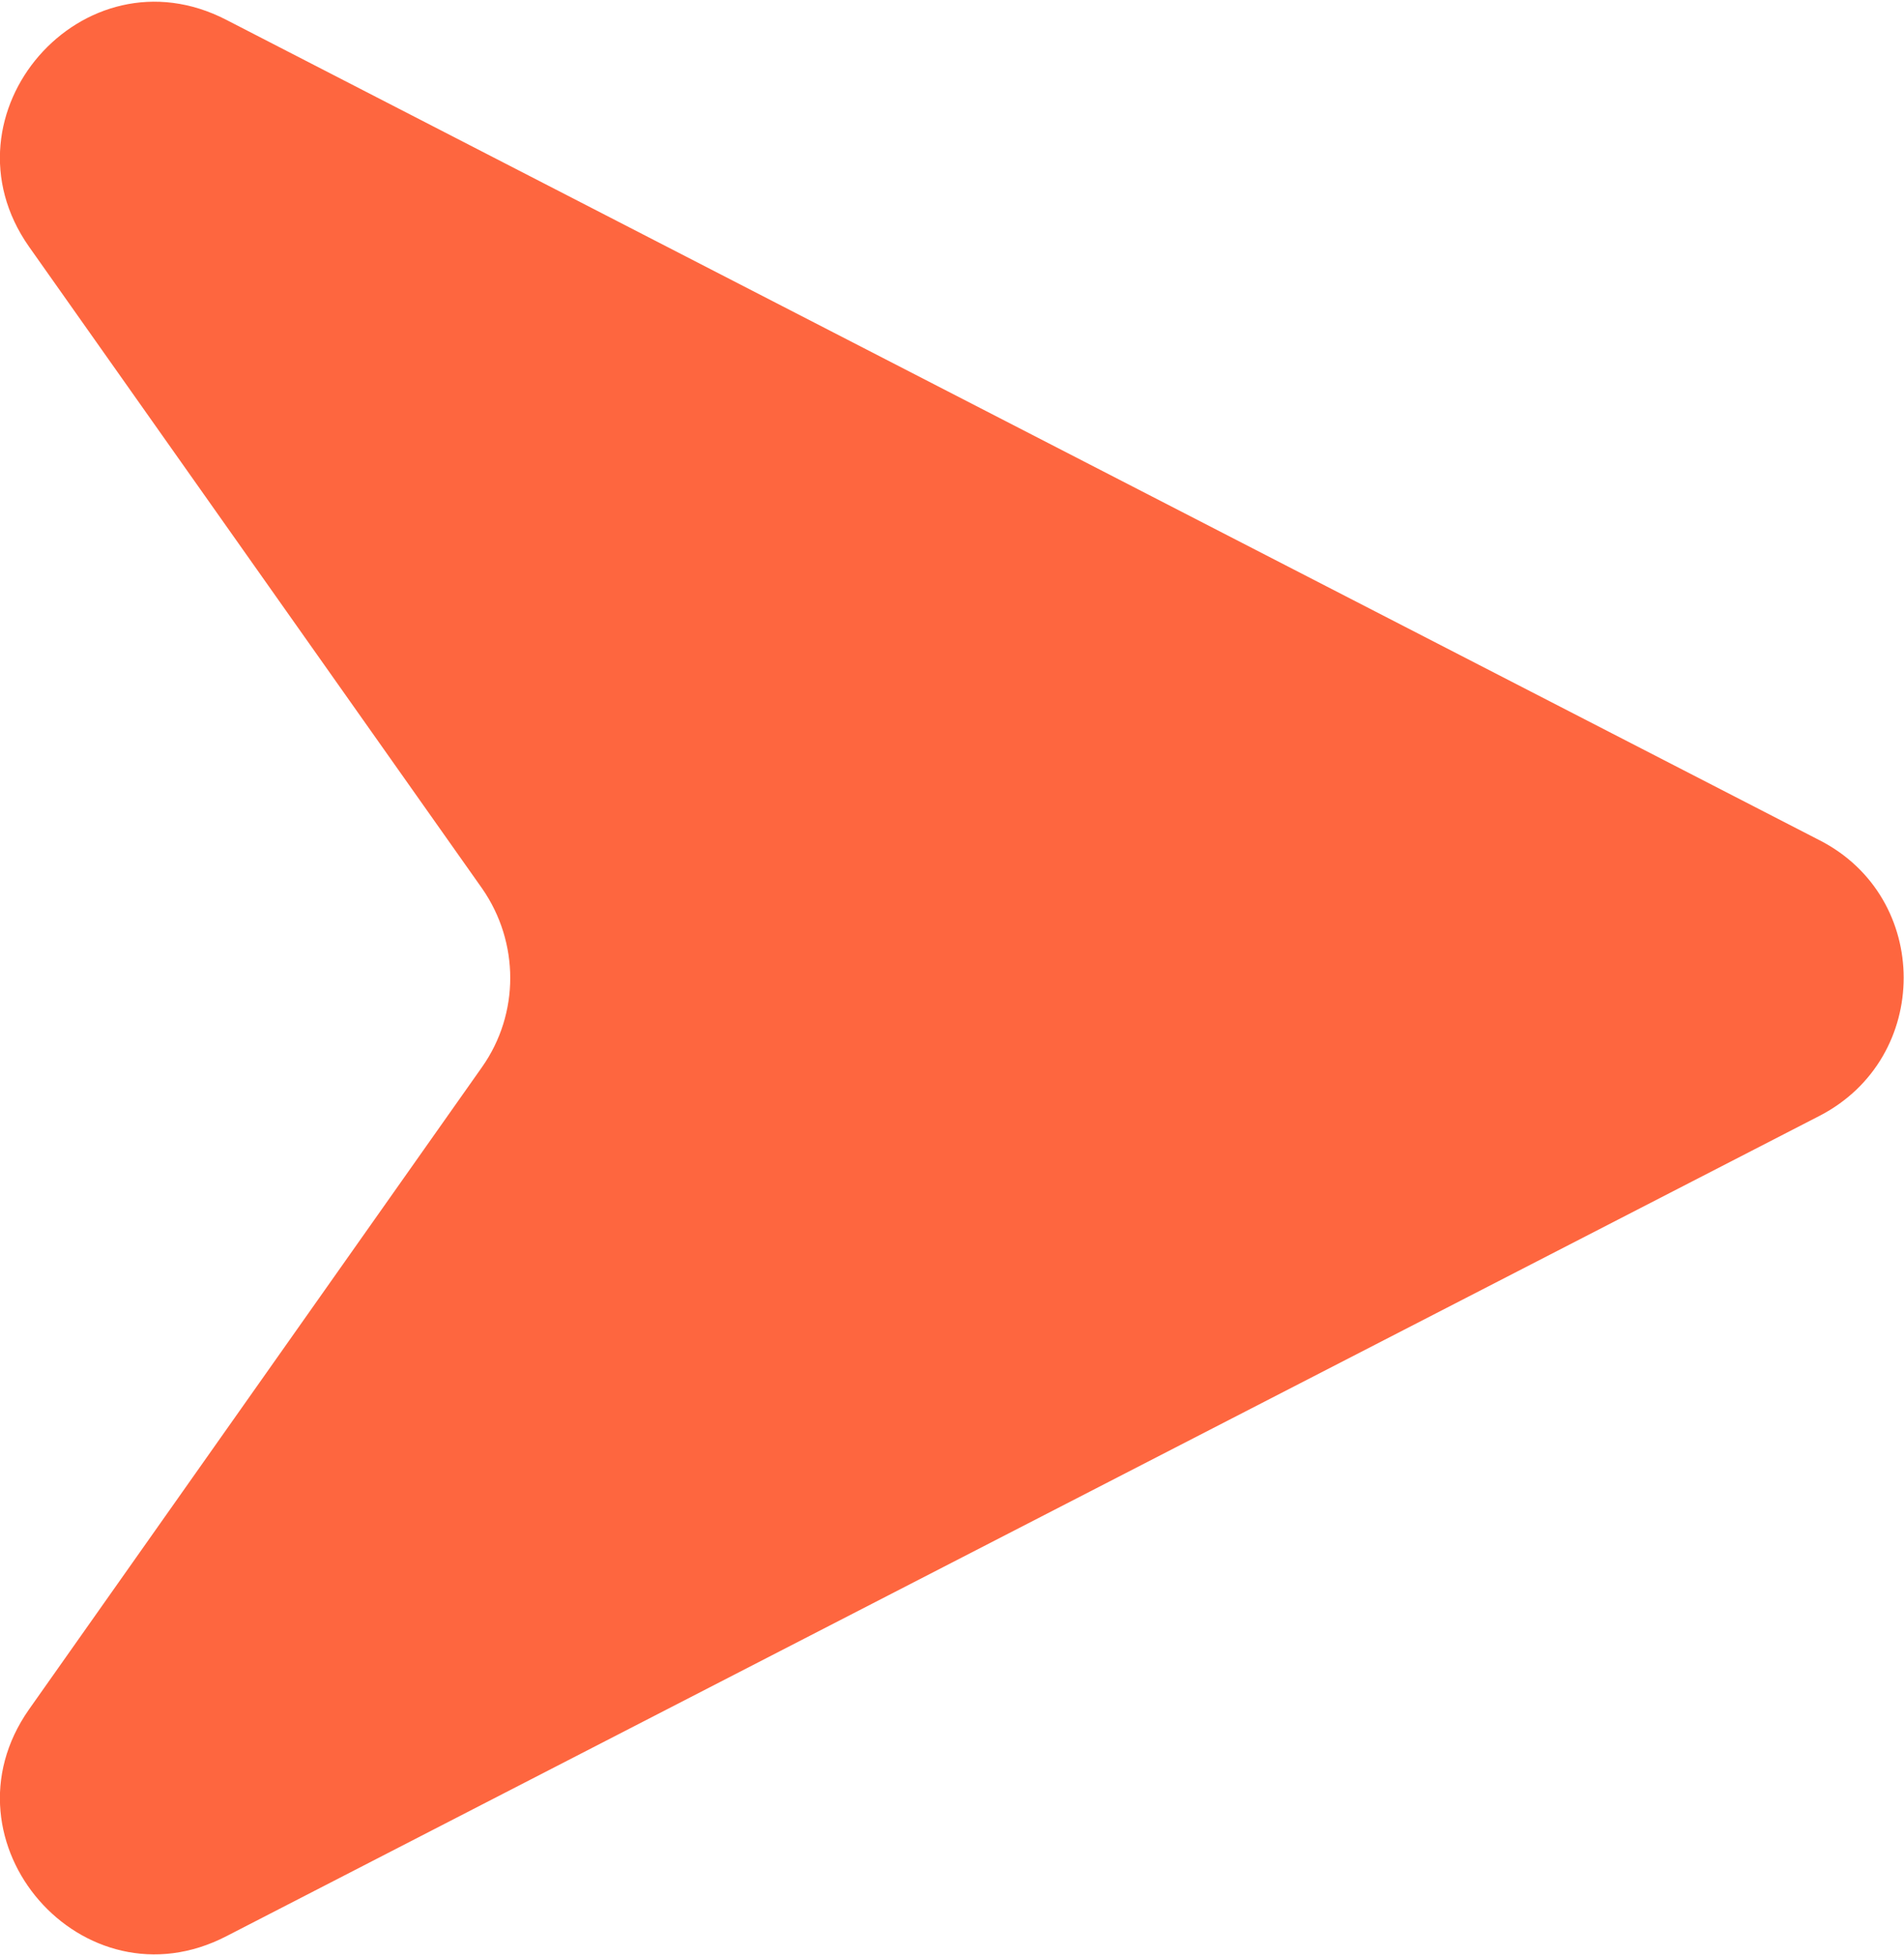
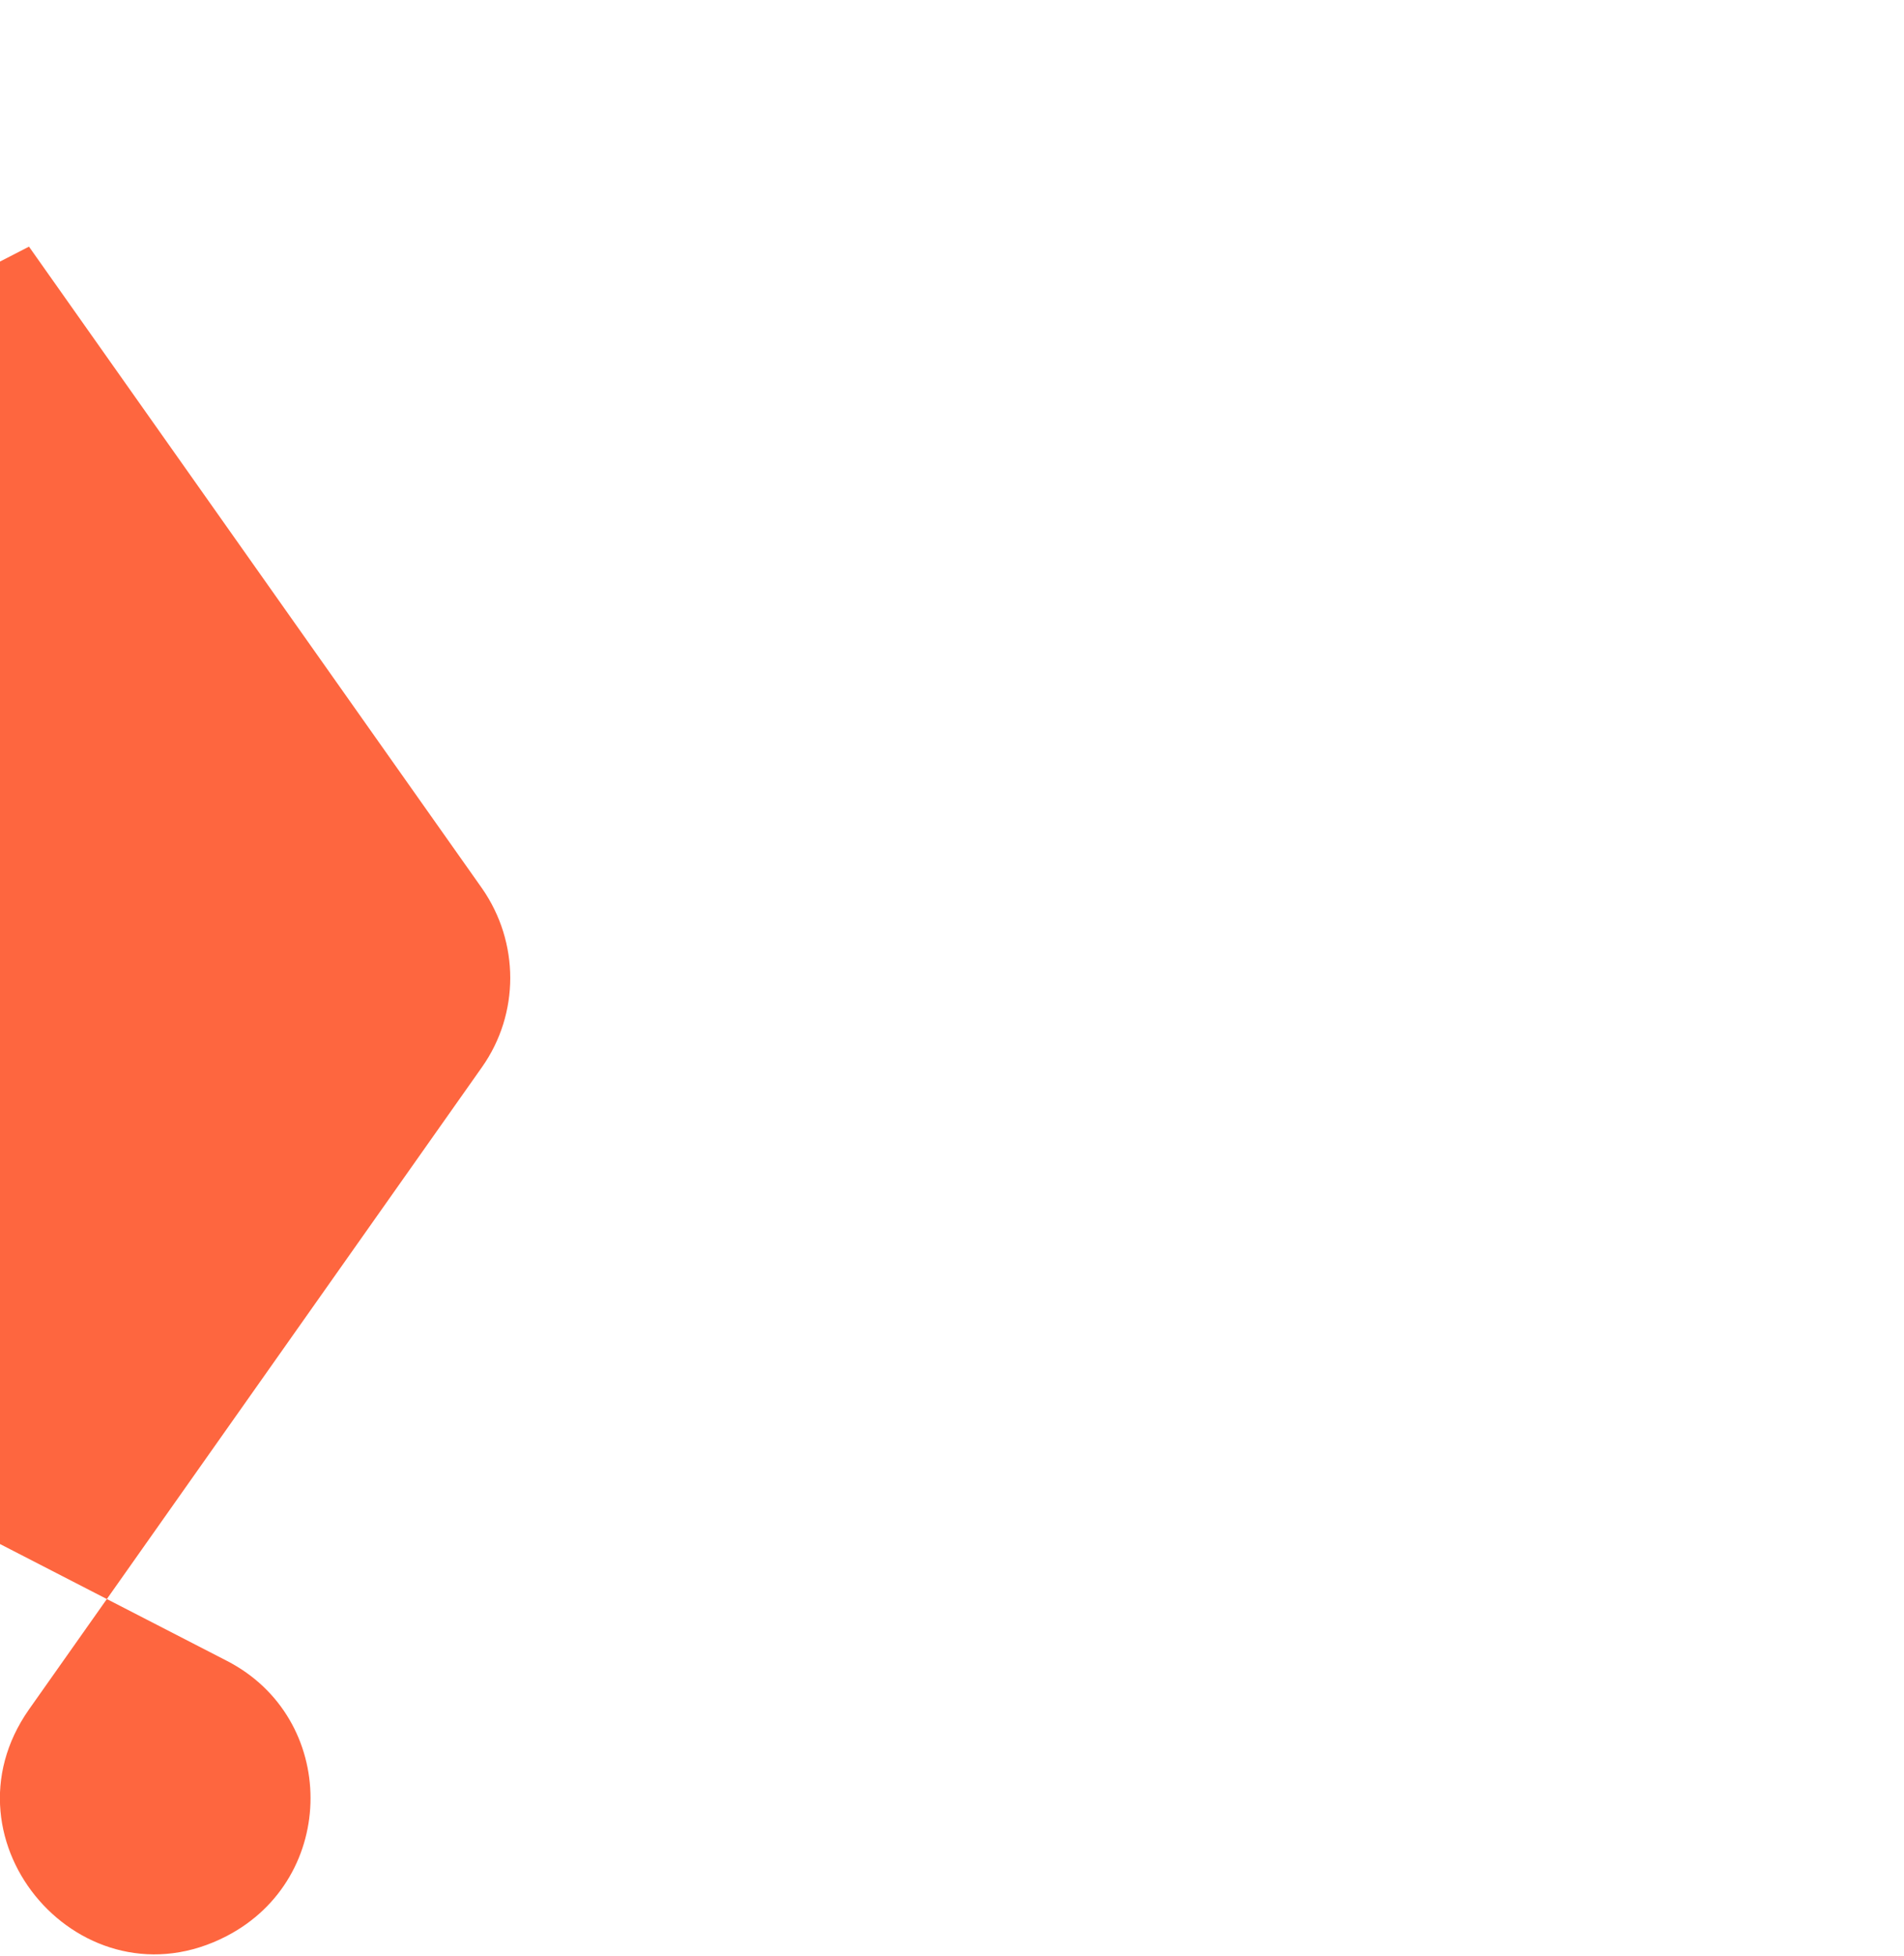
<svg xmlns="http://www.w3.org/2000/svg" xml:space="preserve" width="447px" height="459px" version="1.1" style="shape-rendering:geometricPrecision; text-rendering:geometricPrecision; image-rendering:optimizeQuality; fill-rule:evenodd; clip-rule:evenodd" viewBox="0 0 28.91 29.64">
  <defs>
    <style type="text/css"> .fil0 {fill:#FE663F;fill-rule:nonzero} </style>
  </defs>
  <g id="Слой_x0020_1">
-     <path class="fil0" d="M0.44 3.72l6.88 9.74c0.57,0.82 0.57,1.9 0,2.71l-6.88 9.75c-1.41,2.01 0.82,4.57 3,3.44l24.19 -12.45c1.7,-0.88 1.7,-3.31 0,-4.18l-24.19 -12.45c-2.18,-1.13 -4.41,1.43 -3,3.44z" />
+     <path class="fil0" d="M0.44 3.72l6.88 9.74c0.57,0.82 0.57,1.9 0,2.71l-6.88 9.75c-1.41,2.01 0.82,4.57 3,3.44c1.7,-0.88 1.7,-3.31 0,-4.18l-24.19 -12.45c-2.18,-1.13 -4.41,1.43 -3,3.44z" />
  </g>
</svg>